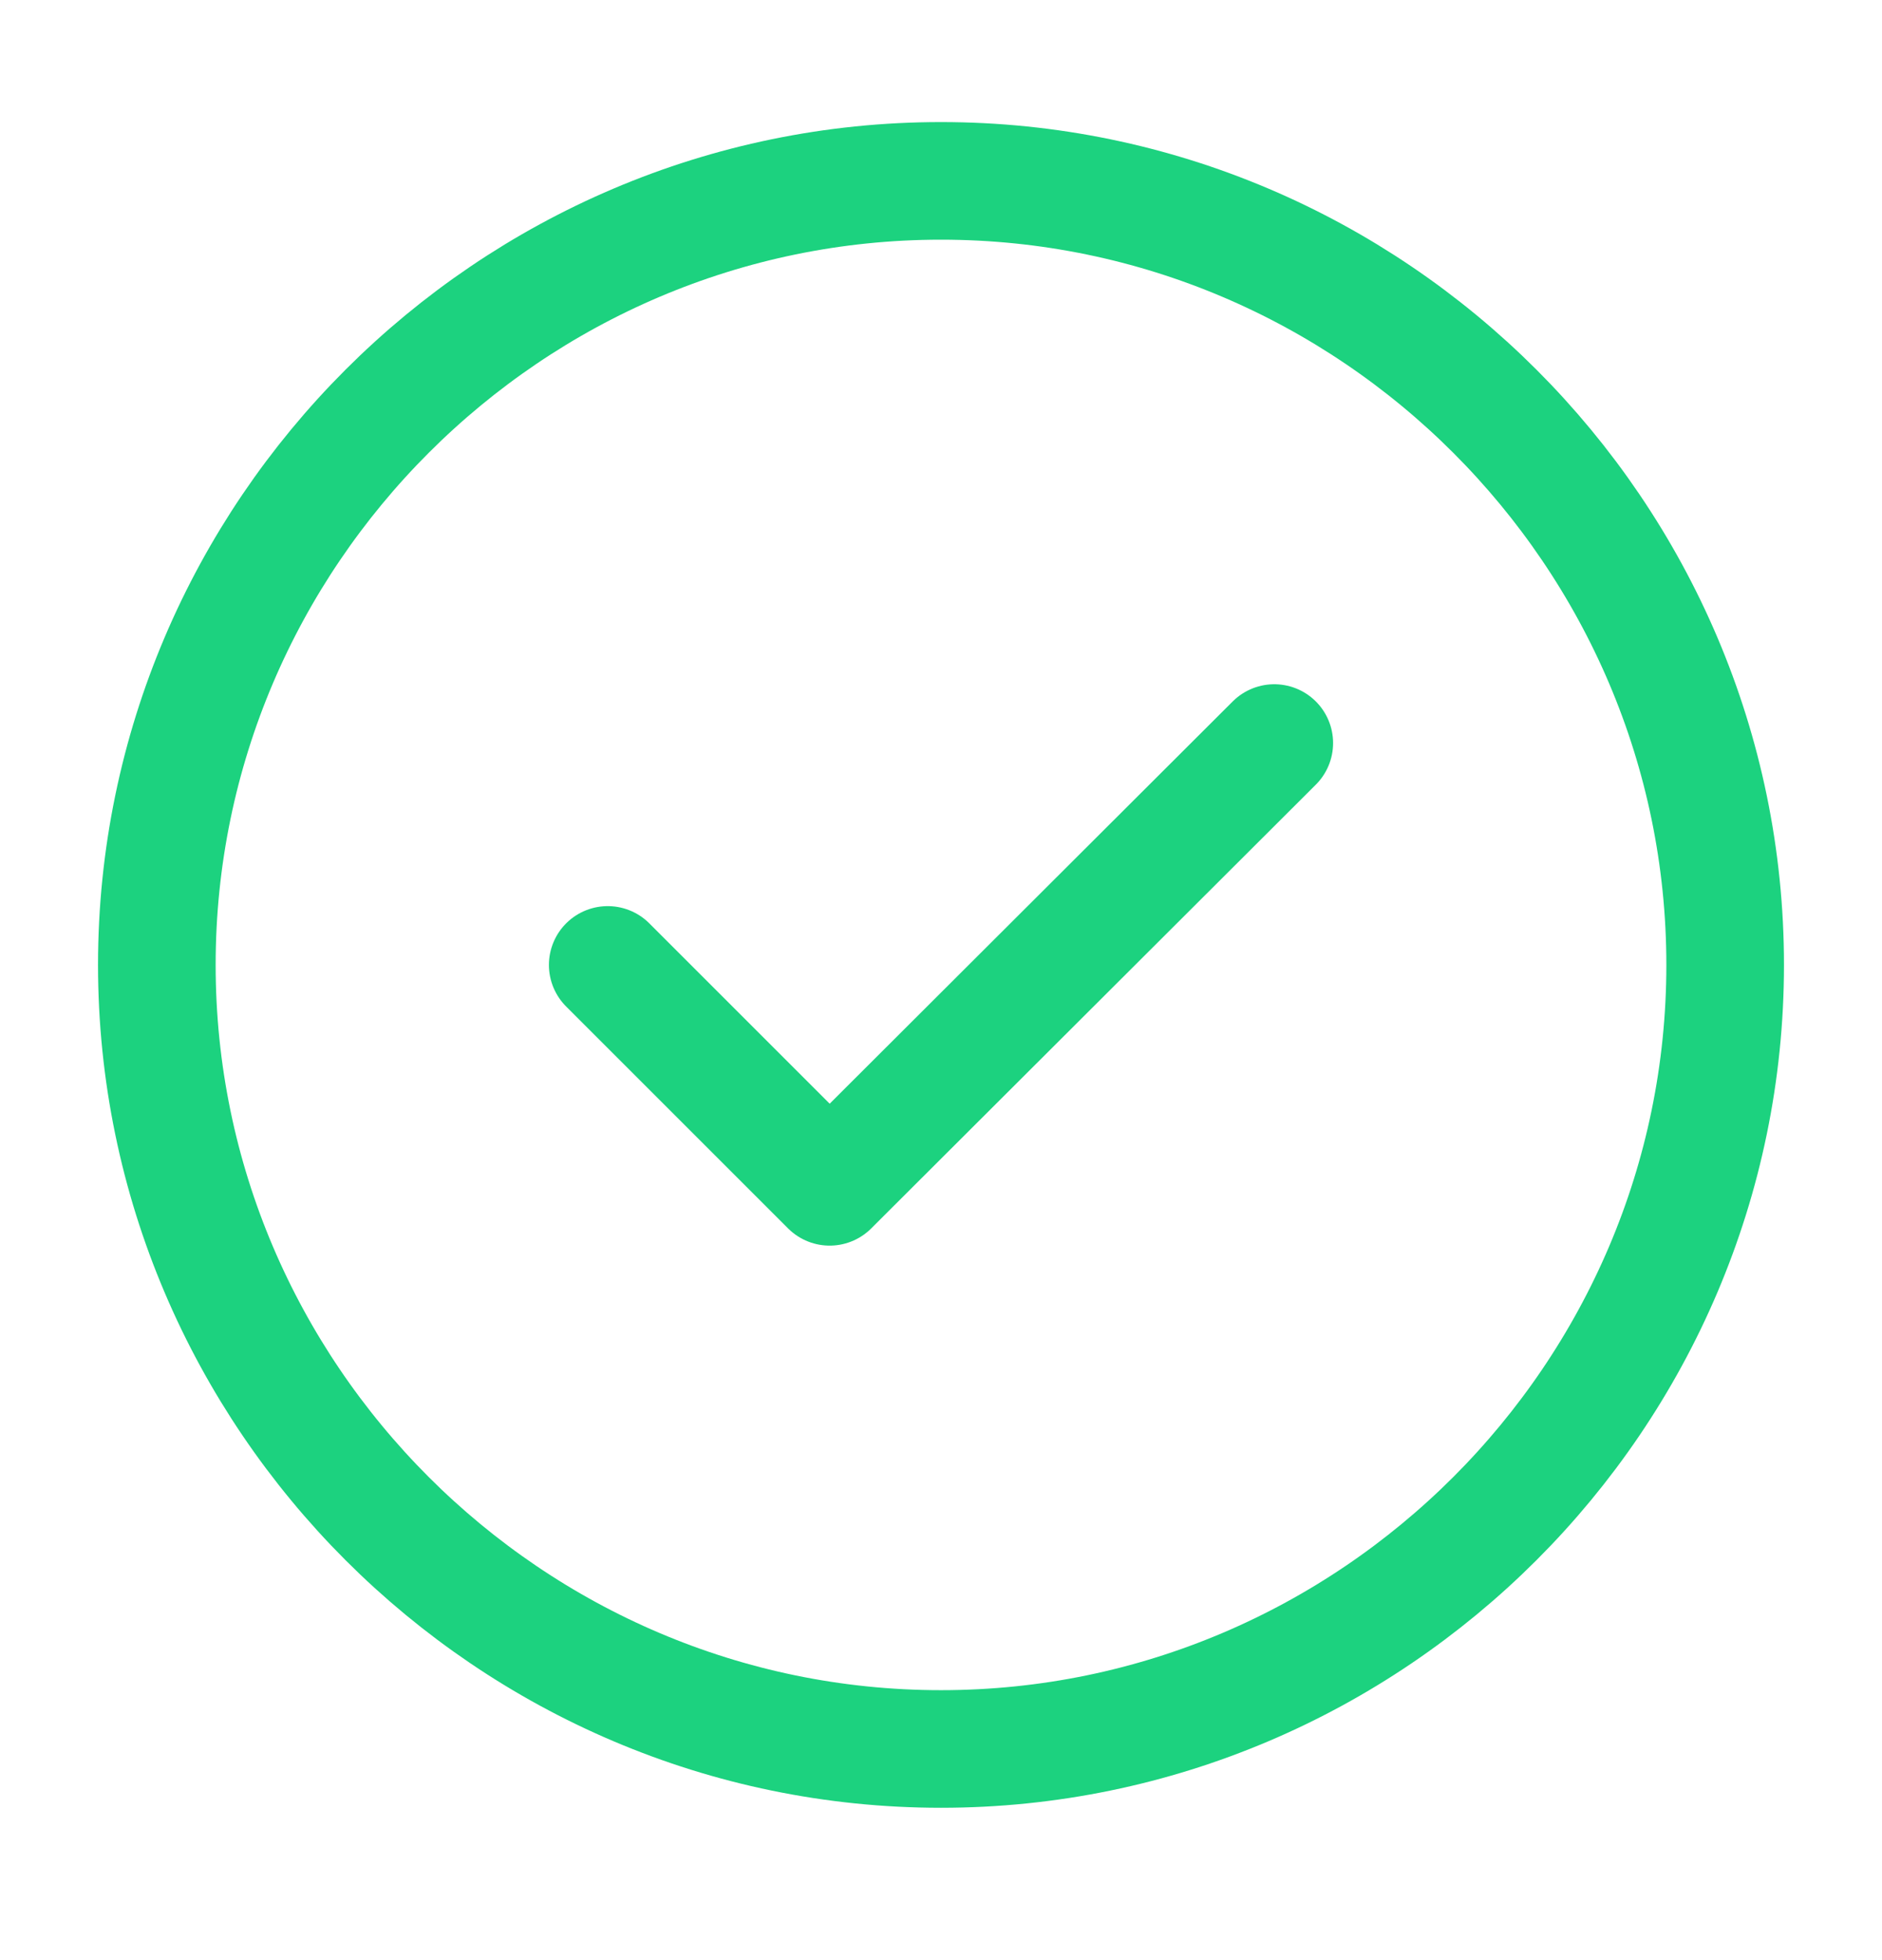
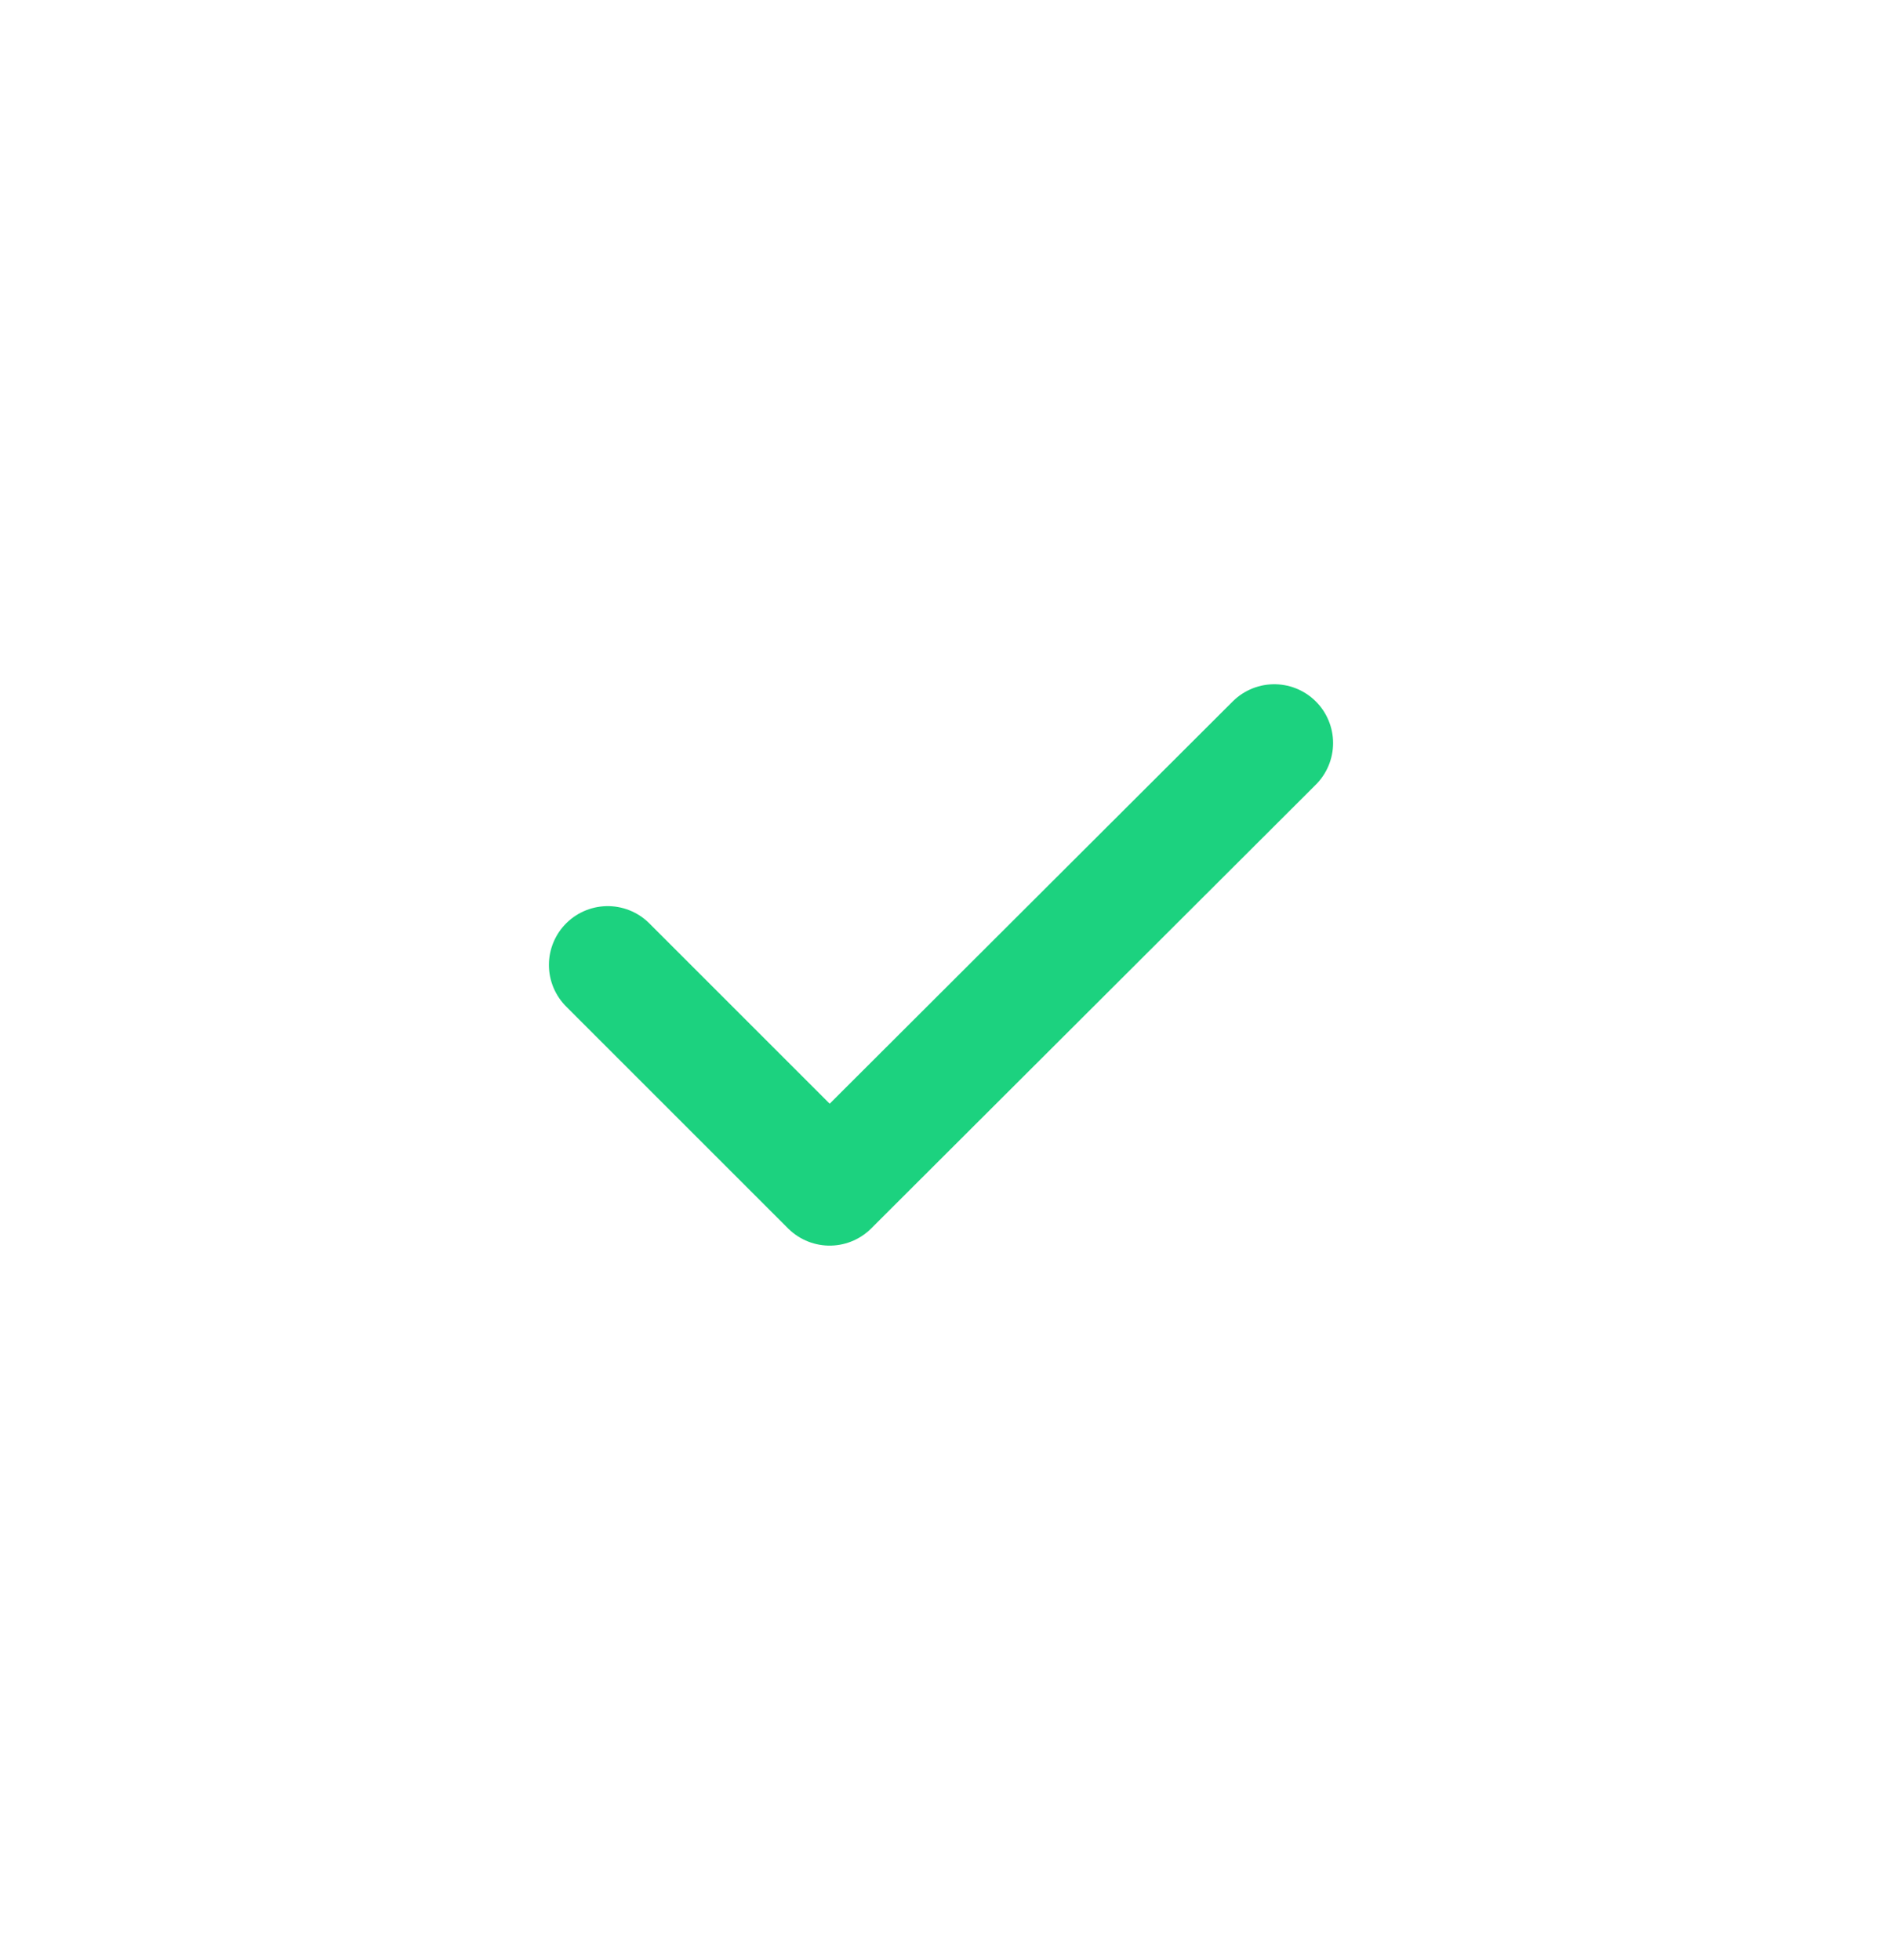
<svg xmlns="http://www.w3.org/2000/svg" width="24" height="25" fill="none">
-   <path d="M12 22.307c5.5 0 10-4.5 10-10s-4.5-10-10-10-10 4.5-10 10 4.5 10 10 10Z" stroke="#1CD27F" stroke-width="1.5" stroke-linecap="round" stroke-linejoin="round" />
  <path d="m7.75 12.307 2.83 2.83 5.67-5.66" stroke="#1CD27F" stroke-width="1.5" stroke-linecap="round" stroke-linejoin="round" />
</svg>